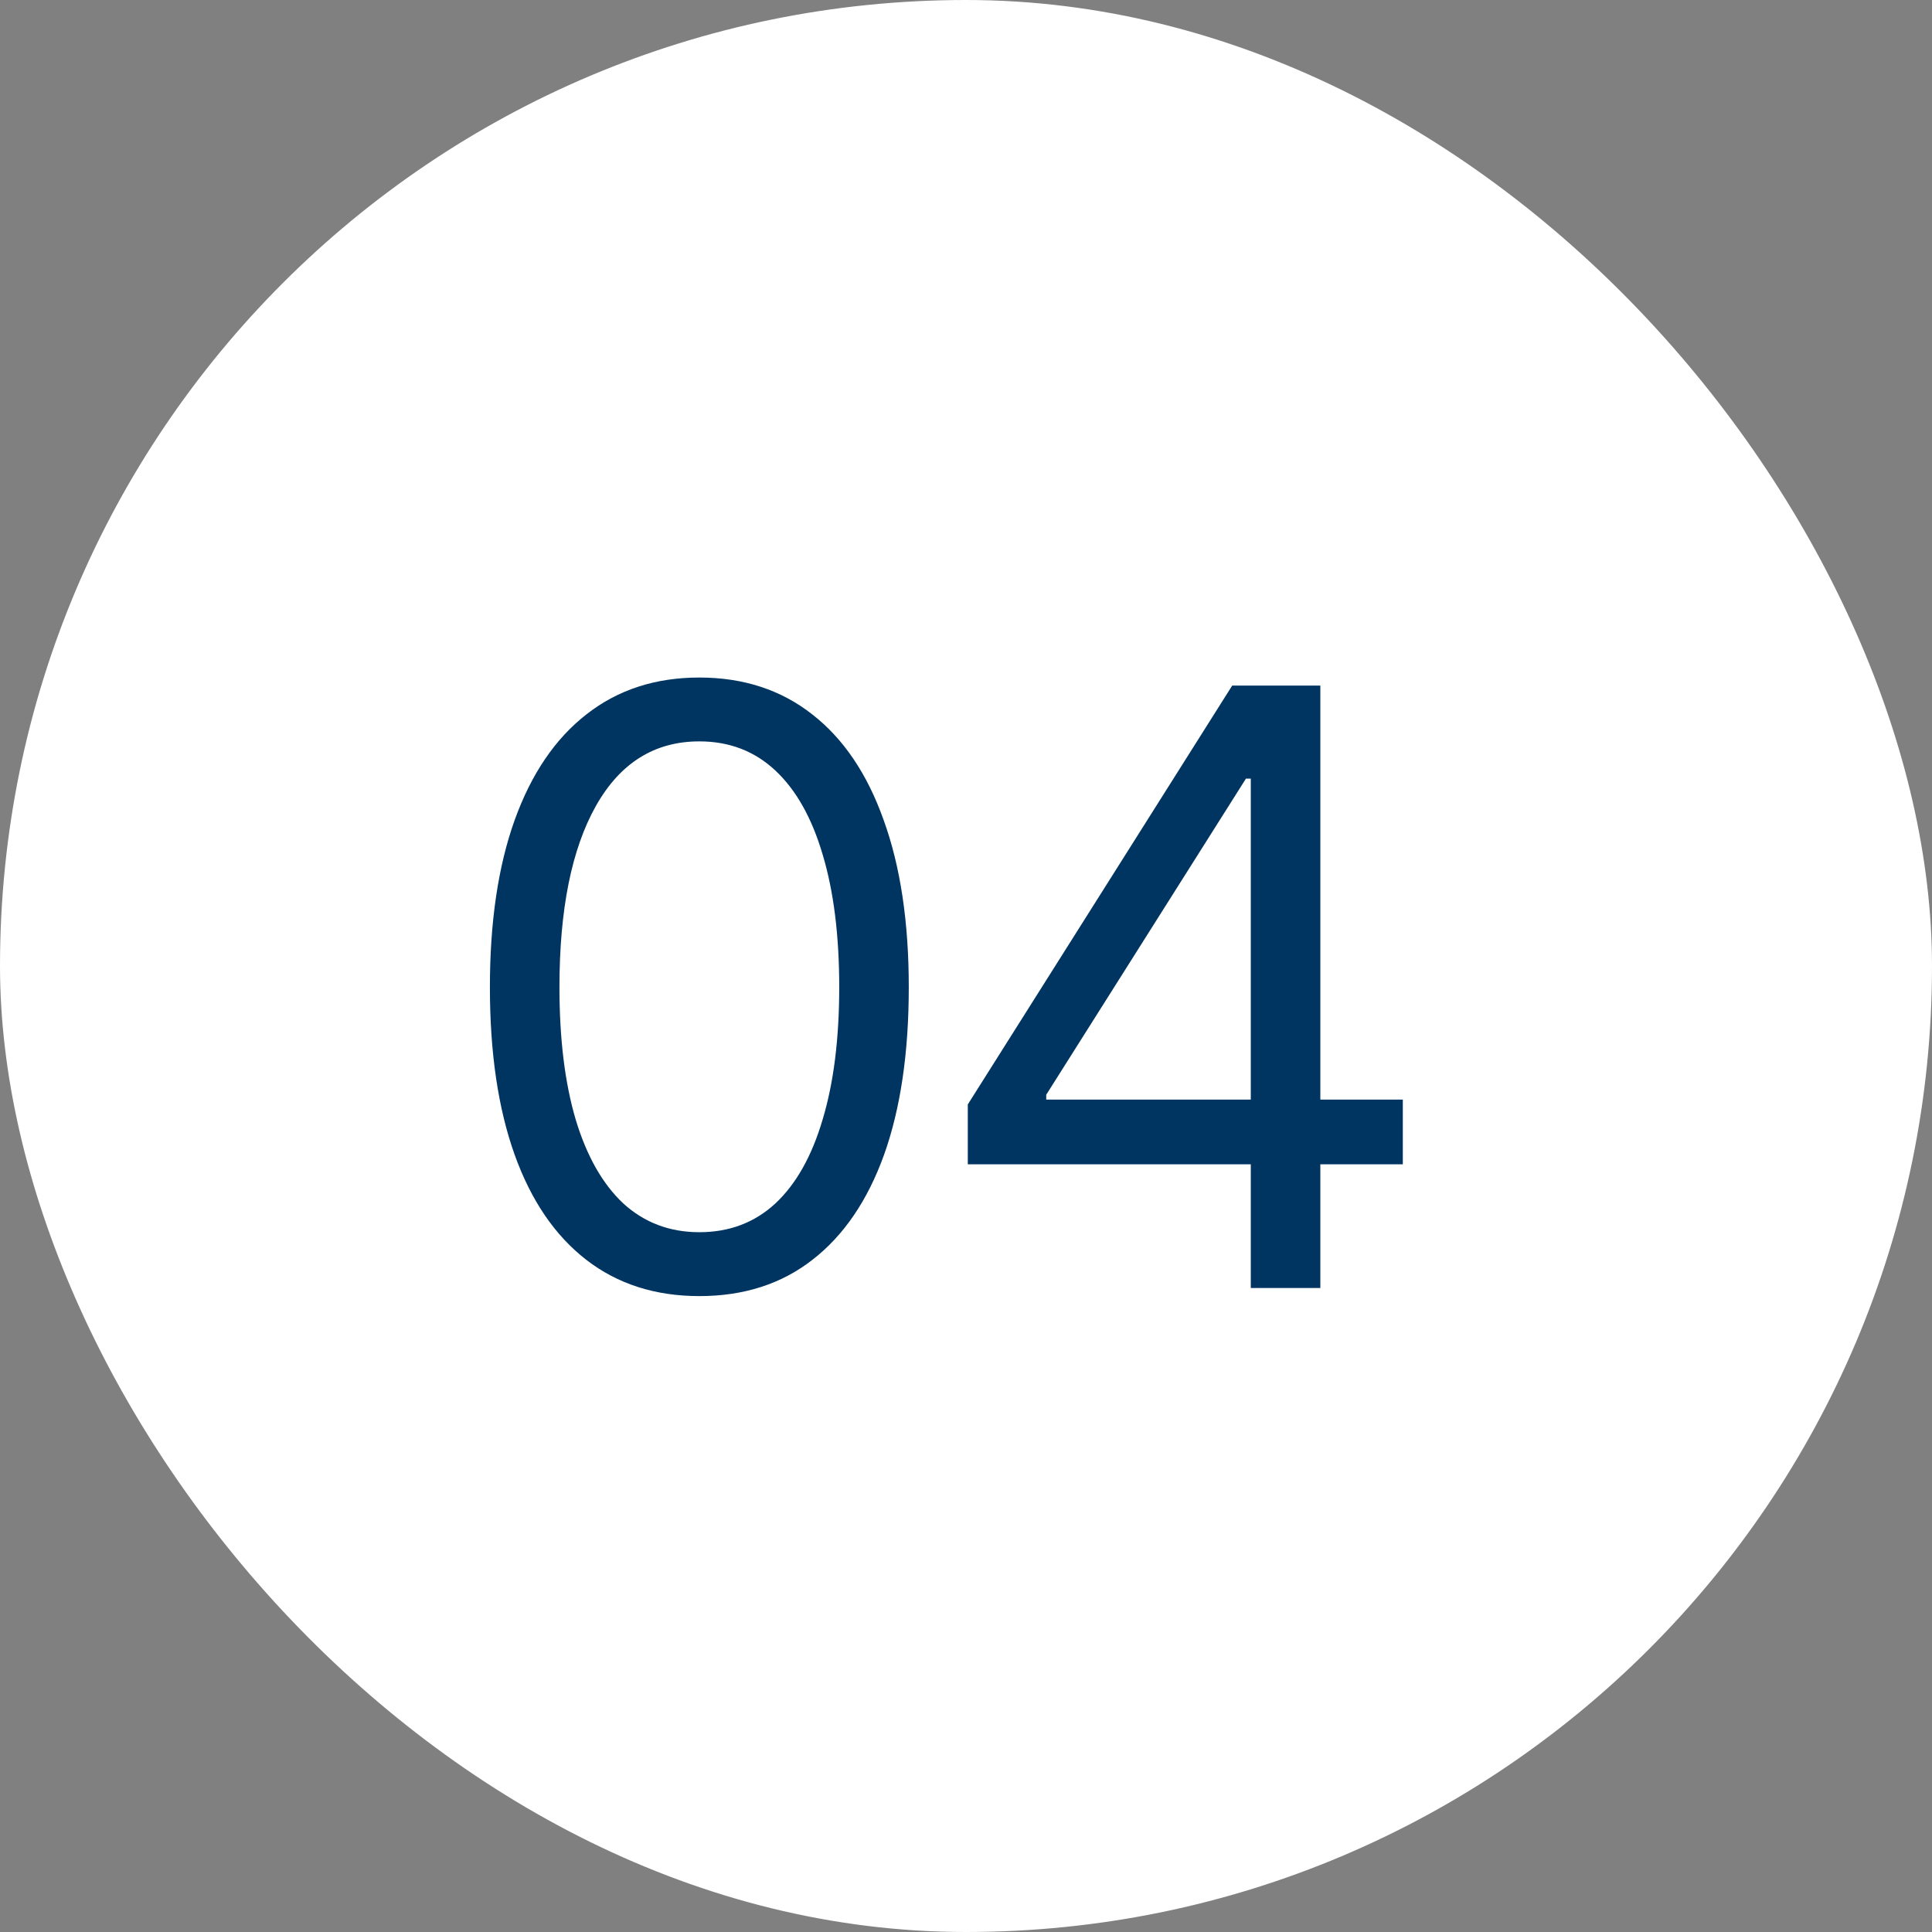
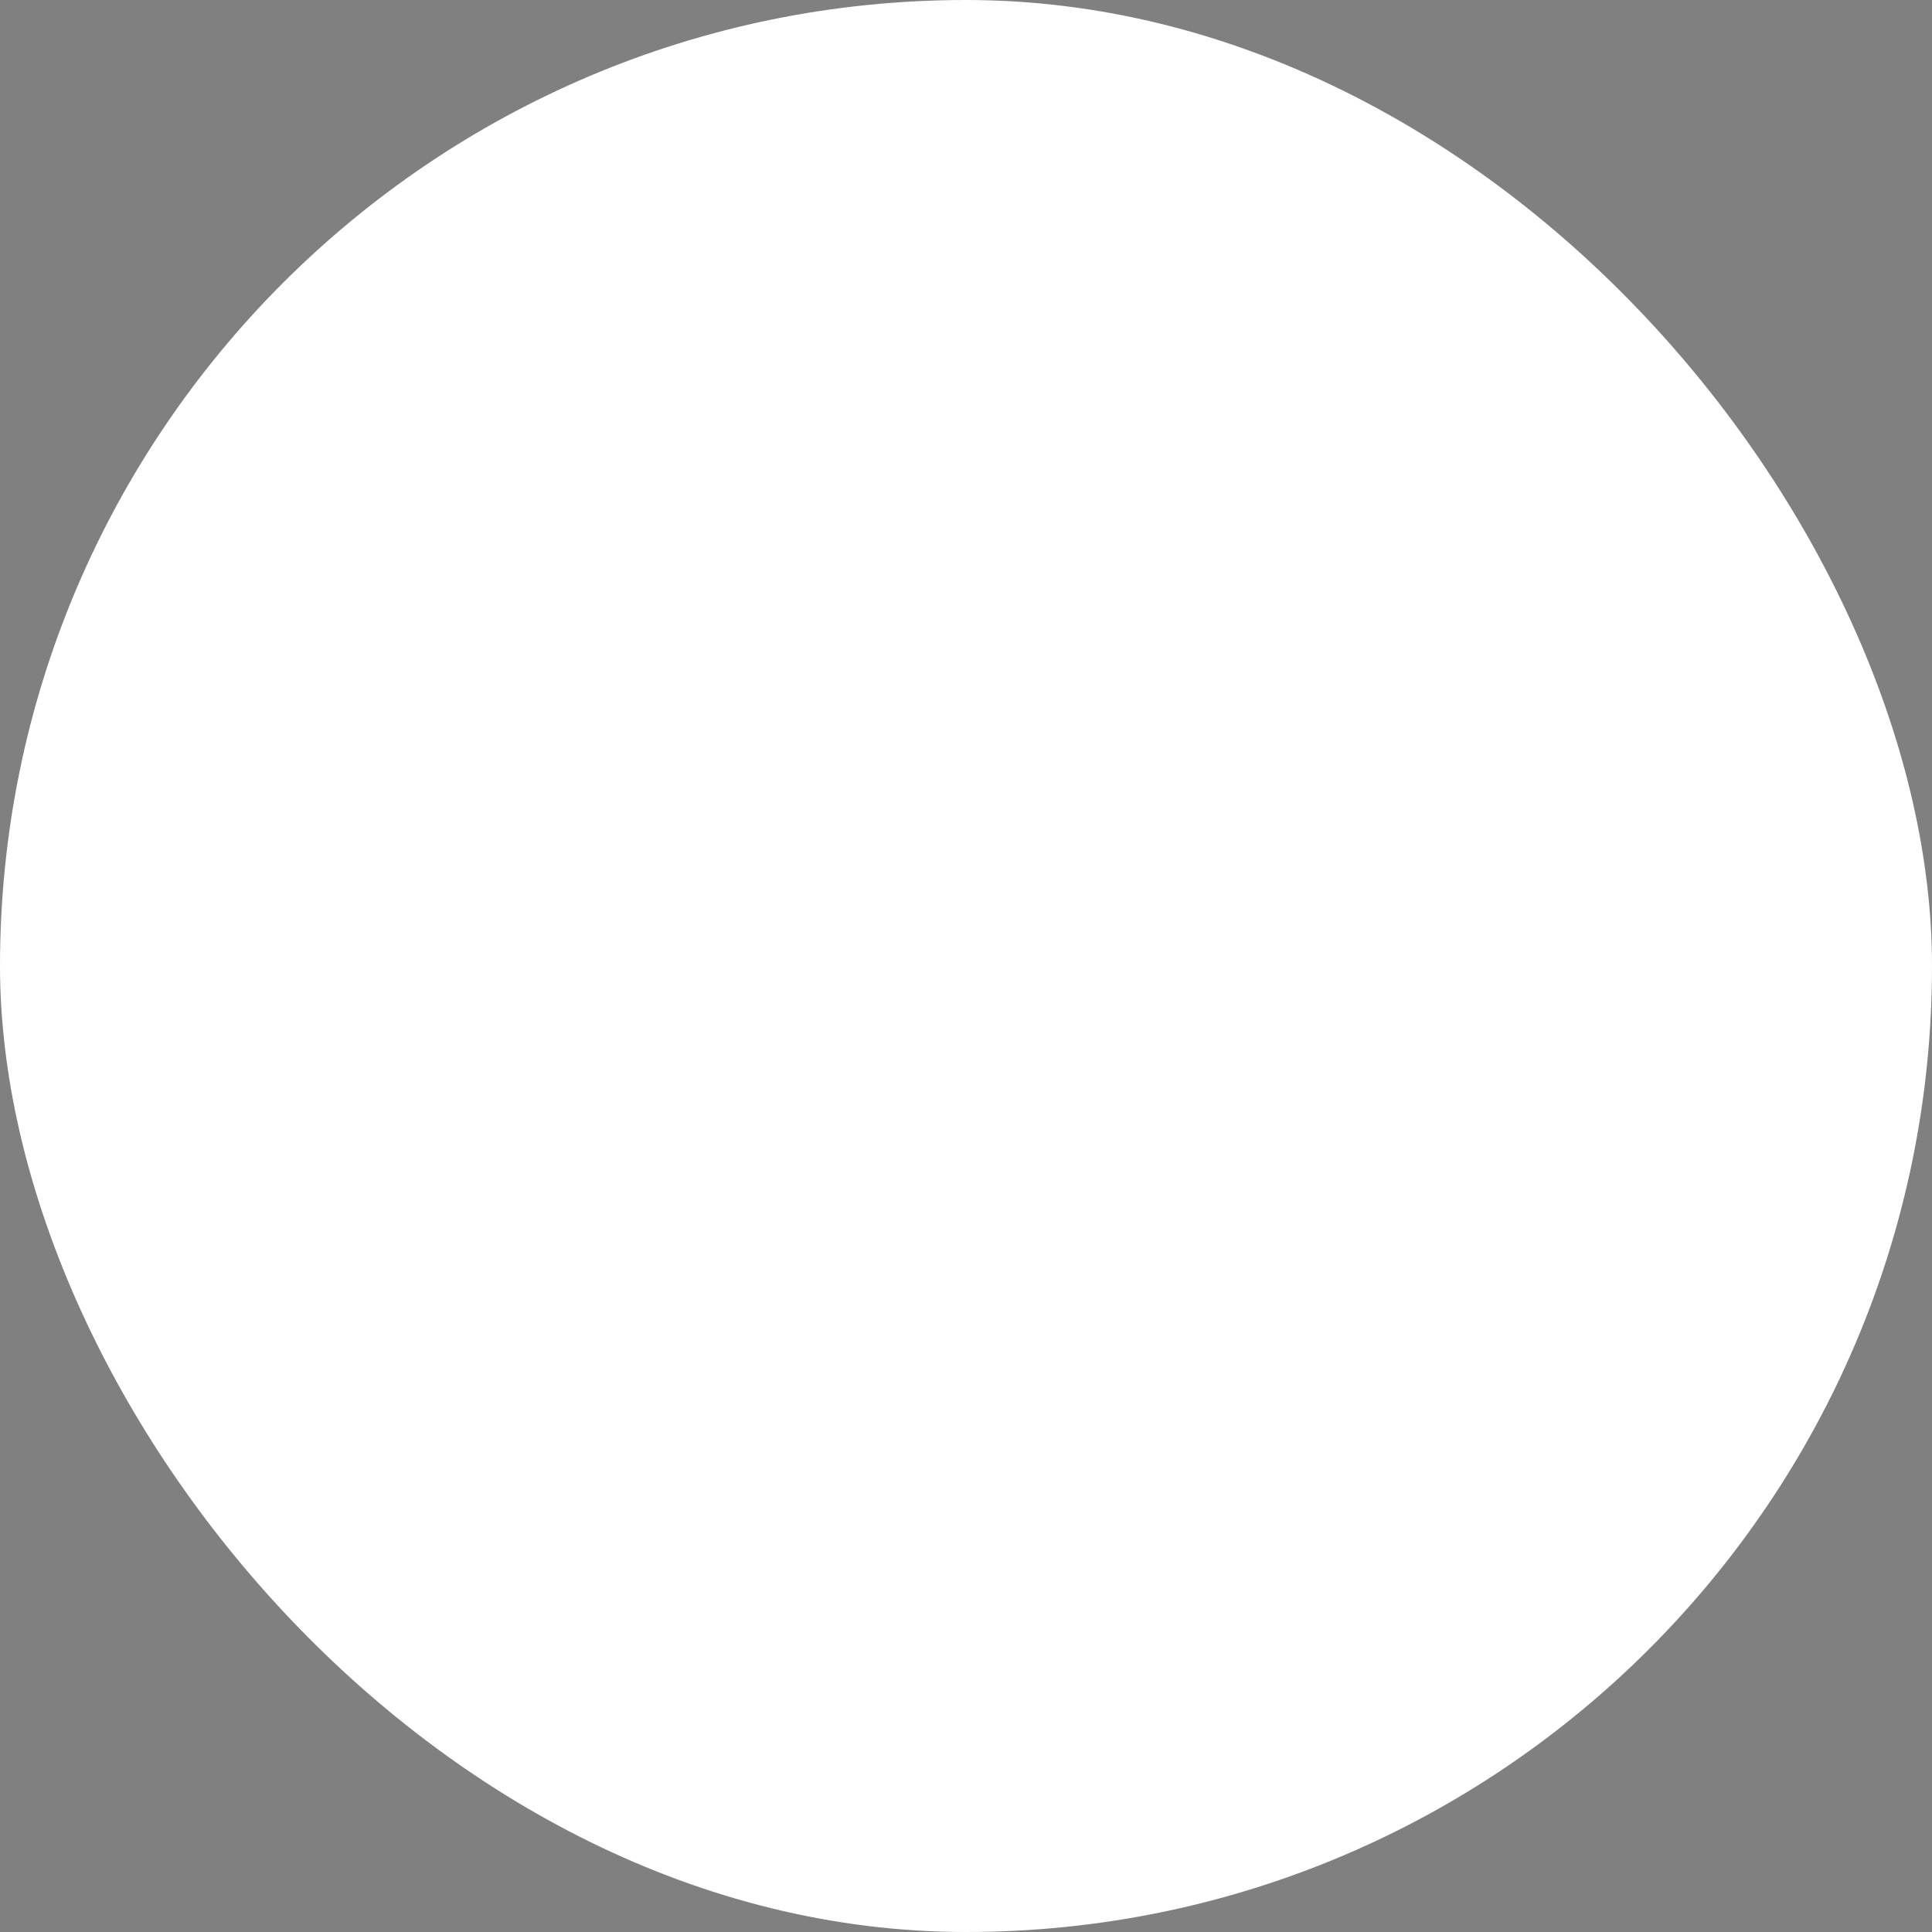
<svg xmlns="http://www.w3.org/2000/svg" width="42" height="42" viewBox="0 0 42 42" fill="none">
  <rect x="0" y="0" width="42" height="42" fill="#808080" stroke="none" />
  <rect width="42" height="42" rx="21" fill="white" />
-   <path d="M15.203 28.176C14.242 28.176 13.422 27.912 12.742 27.385C12.062 26.857 11.544 26.096 11.187 25.1C10.829 24.098 10.65 22.885 10.65 21.461C10.65 20.043 10.829 18.833 11.187 17.831C11.55 16.823 12.071 16.056 12.751 15.528C13.431 14.995 14.248 14.729 15.203 14.729C16.158 14.729 16.976 14.995 17.655 15.528C18.335 16.056 18.854 16.823 19.211 17.831C19.574 18.833 19.756 20.043 19.756 21.461C19.756 22.885 19.577 24.098 19.22 25.1C18.862 26.096 18.344 26.857 17.664 27.385C16.99 27.912 16.17 28.176 15.203 28.176ZM15.203 26.787C15.854 26.787 16.404 26.579 16.855 26.163C17.307 25.741 17.649 25.132 17.884 24.335C18.124 23.538 18.244 22.58 18.244 21.461C18.244 20.336 18.124 19.375 17.884 18.578C17.649 17.781 17.307 17.172 16.855 16.75C16.404 16.328 15.854 16.117 15.203 16.117C14.23 16.117 13.48 16.586 12.953 17.523C12.426 18.461 12.162 19.773 12.162 21.461C12.162 22.58 12.279 23.538 12.514 24.335C12.754 25.132 13.1 25.741 13.551 26.163C14.008 26.579 14.559 26.787 15.203 26.787ZM21.039 25.311V24.01L26.787 14.904H27.736V16.926H27.086L22.744 23.799V23.904H30.496V25.311H21.039ZM27.191 28V24.924V24.309V14.904H28.703V28H27.191Z" fill="#003562" />
</svg>